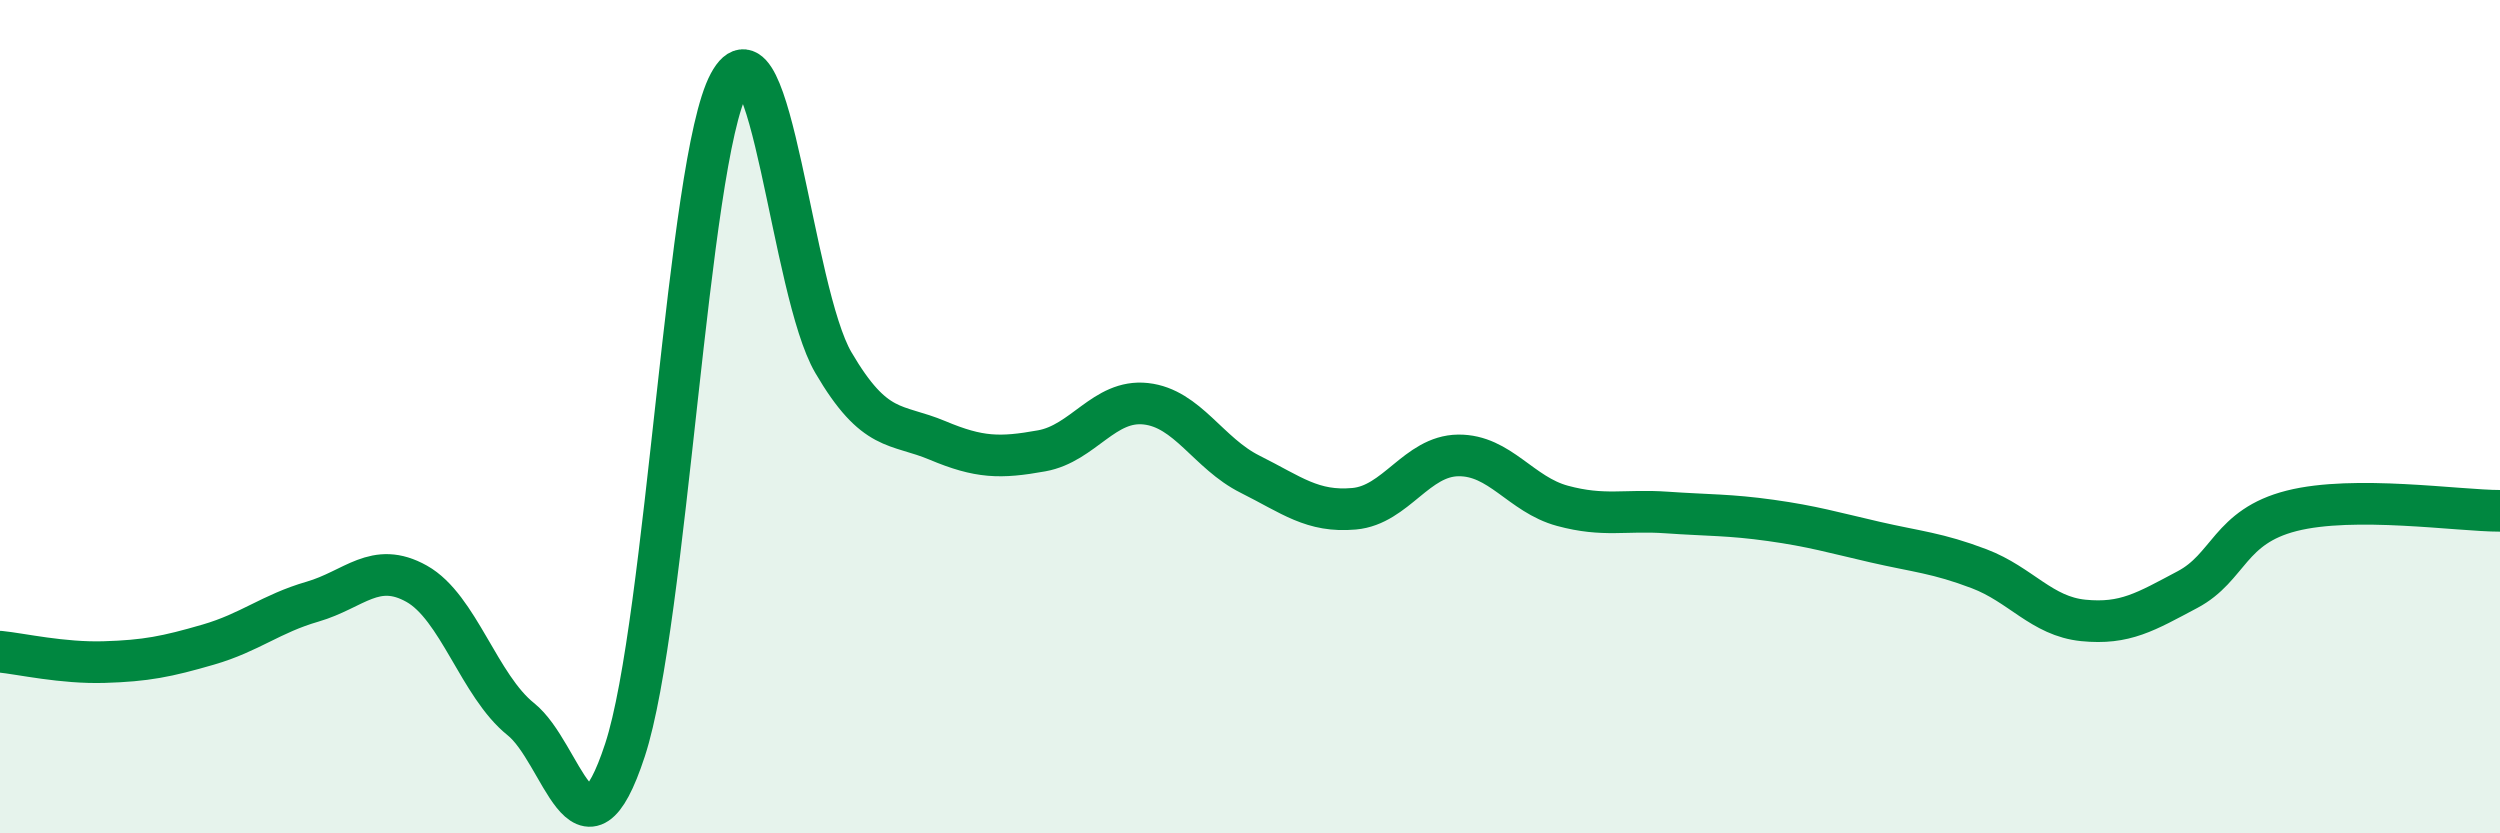
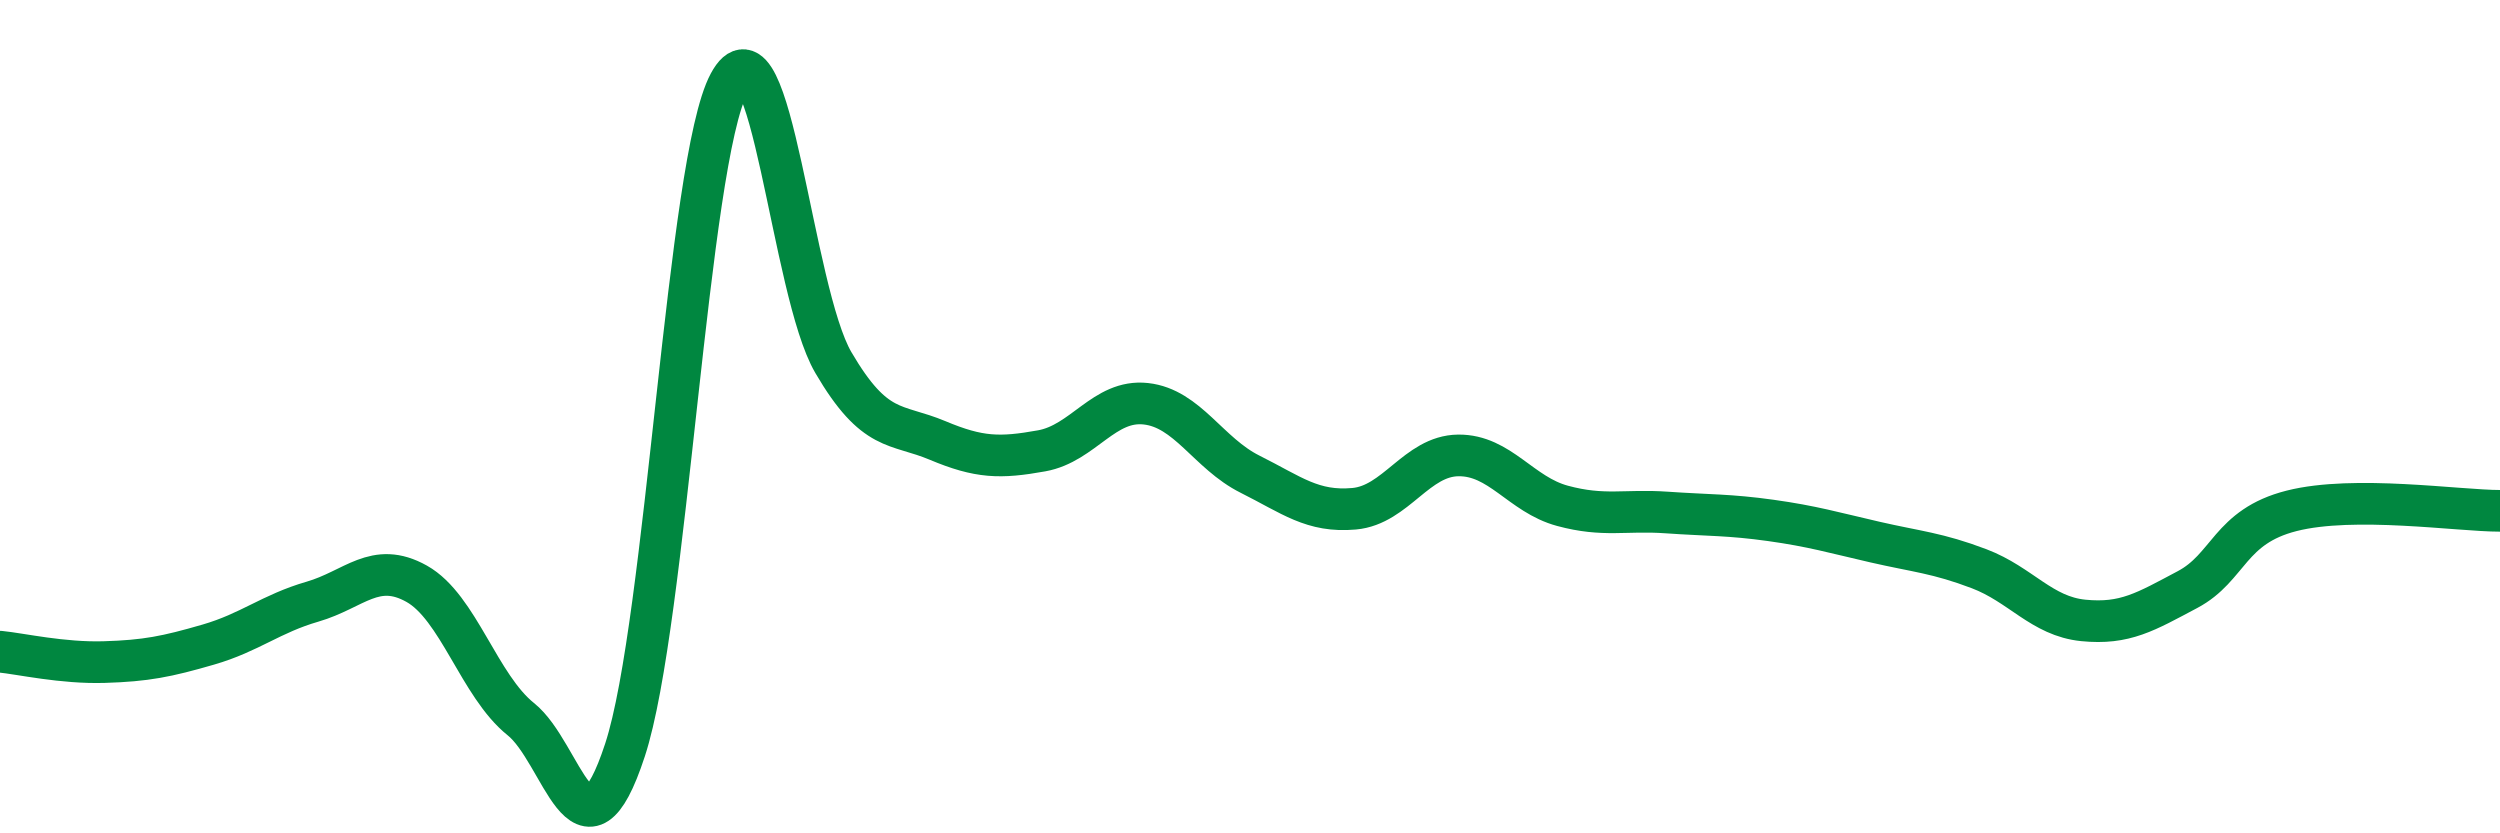
<svg xmlns="http://www.w3.org/2000/svg" width="60" height="20" viewBox="0 0 60 20">
-   <path d="M 0,15.64 C 0.5,15.69 1.5,15.92 2.5,15.89 C 3.5,15.86 4,15.76 5,15.47 C 6,15.18 6.5,14.73 7.5,14.44 C 8.5,14.15 9,13.45 10,14.01 C 11,14.57 11.5,16.46 12.5,17.26 C 13.5,18.06 14,21.05 15,18 C 16,14.95 16.5,3.86 17.5,2 C 18.5,0.14 19,6.99 20,8.7 C 21,10.41 21.5,10.15 22.5,10.57 C 23.5,10.99 24,11 25,10.82 C 26,10.64 26.5,9.58 27.5,9.69 C 28.5,9.8 29,10.88 30,11.38 C 31,11.88 31.5,12.3 32.5,12.21 C 33.5,12.12 34,10.94 35,10.93 C 36,10.92 36.5,11.87 37.5,12.14 C 38.5,12.41 39,12.23 40,12.3 C 41,12.37 41.5,12.35 42.5,12.49 C 43.5,12.63 44,12.78 45,13.01 C 46,13.24 46.5,13.27 47.5,13.65 C 48.5,14.03 49,14.79 50,14.89 C 51,14.99 51.5,14.68 52.5,14.15 C 53.5,13.62 53.5,12.64 55,12.26 C 56.5,11.88 59,12.26 60,12.26L60 20L0 20Z" fill="#008740" opacity="0.1" stroke-linecap="round" stroke-linejoin="round" />
  <path d="M 0,15.64 C 0.5,15.69 1.5,15.92 2.5,15.89 C 3.5,15.86 4,15.76 5,15.47 C 6,15.18 6.5,14.73 7.5,14.44 C 8.5,14.15 9,13.45 10,14.01 C 11,14.57 11.5,16.46 12.5,17.26 C 13.5,18.06 14,21.05 15,18 C 16,14.95 16.5,3.86 17.5,2 C 18.5,0.14 19,6.99 20,8.7 C 21,10.41 21.5,10.15 22.5,10.57 C 23.5,10.99 24,11 25,10.82 C 26,10.64 26.5,9.58 27.5,9.69 C 28.5,9.8 29,10.88 30,11.38 C 31,11.88 31.5,12.3 32.5,12.21 C 33.5,12.12 34,10.94 35,10.93 C 36,10.92 36.5,11.87 37.5,12.14 C 38.5,12.41 39,12.23 40,12.3 C 41,12.37 41.5,12.35 42.5,12.49 C 43.5,12.63 44,12.78 45,13.01 C 46,13.24 46.5,13.27 47.5,13.65 C 48.5,14.03 49,14.79 50,14.89 C 51,14.99 51.5,14.68 52.5,14.15 C 53.5,13.62 53.5,12.64 55,12.26 C 56.5,11.88 59,12.26 60,12.26" stroke="#008740" stroke-width="1" fill="none" stroke-linecap="round" stroke-linejoin="round" />
</svg>